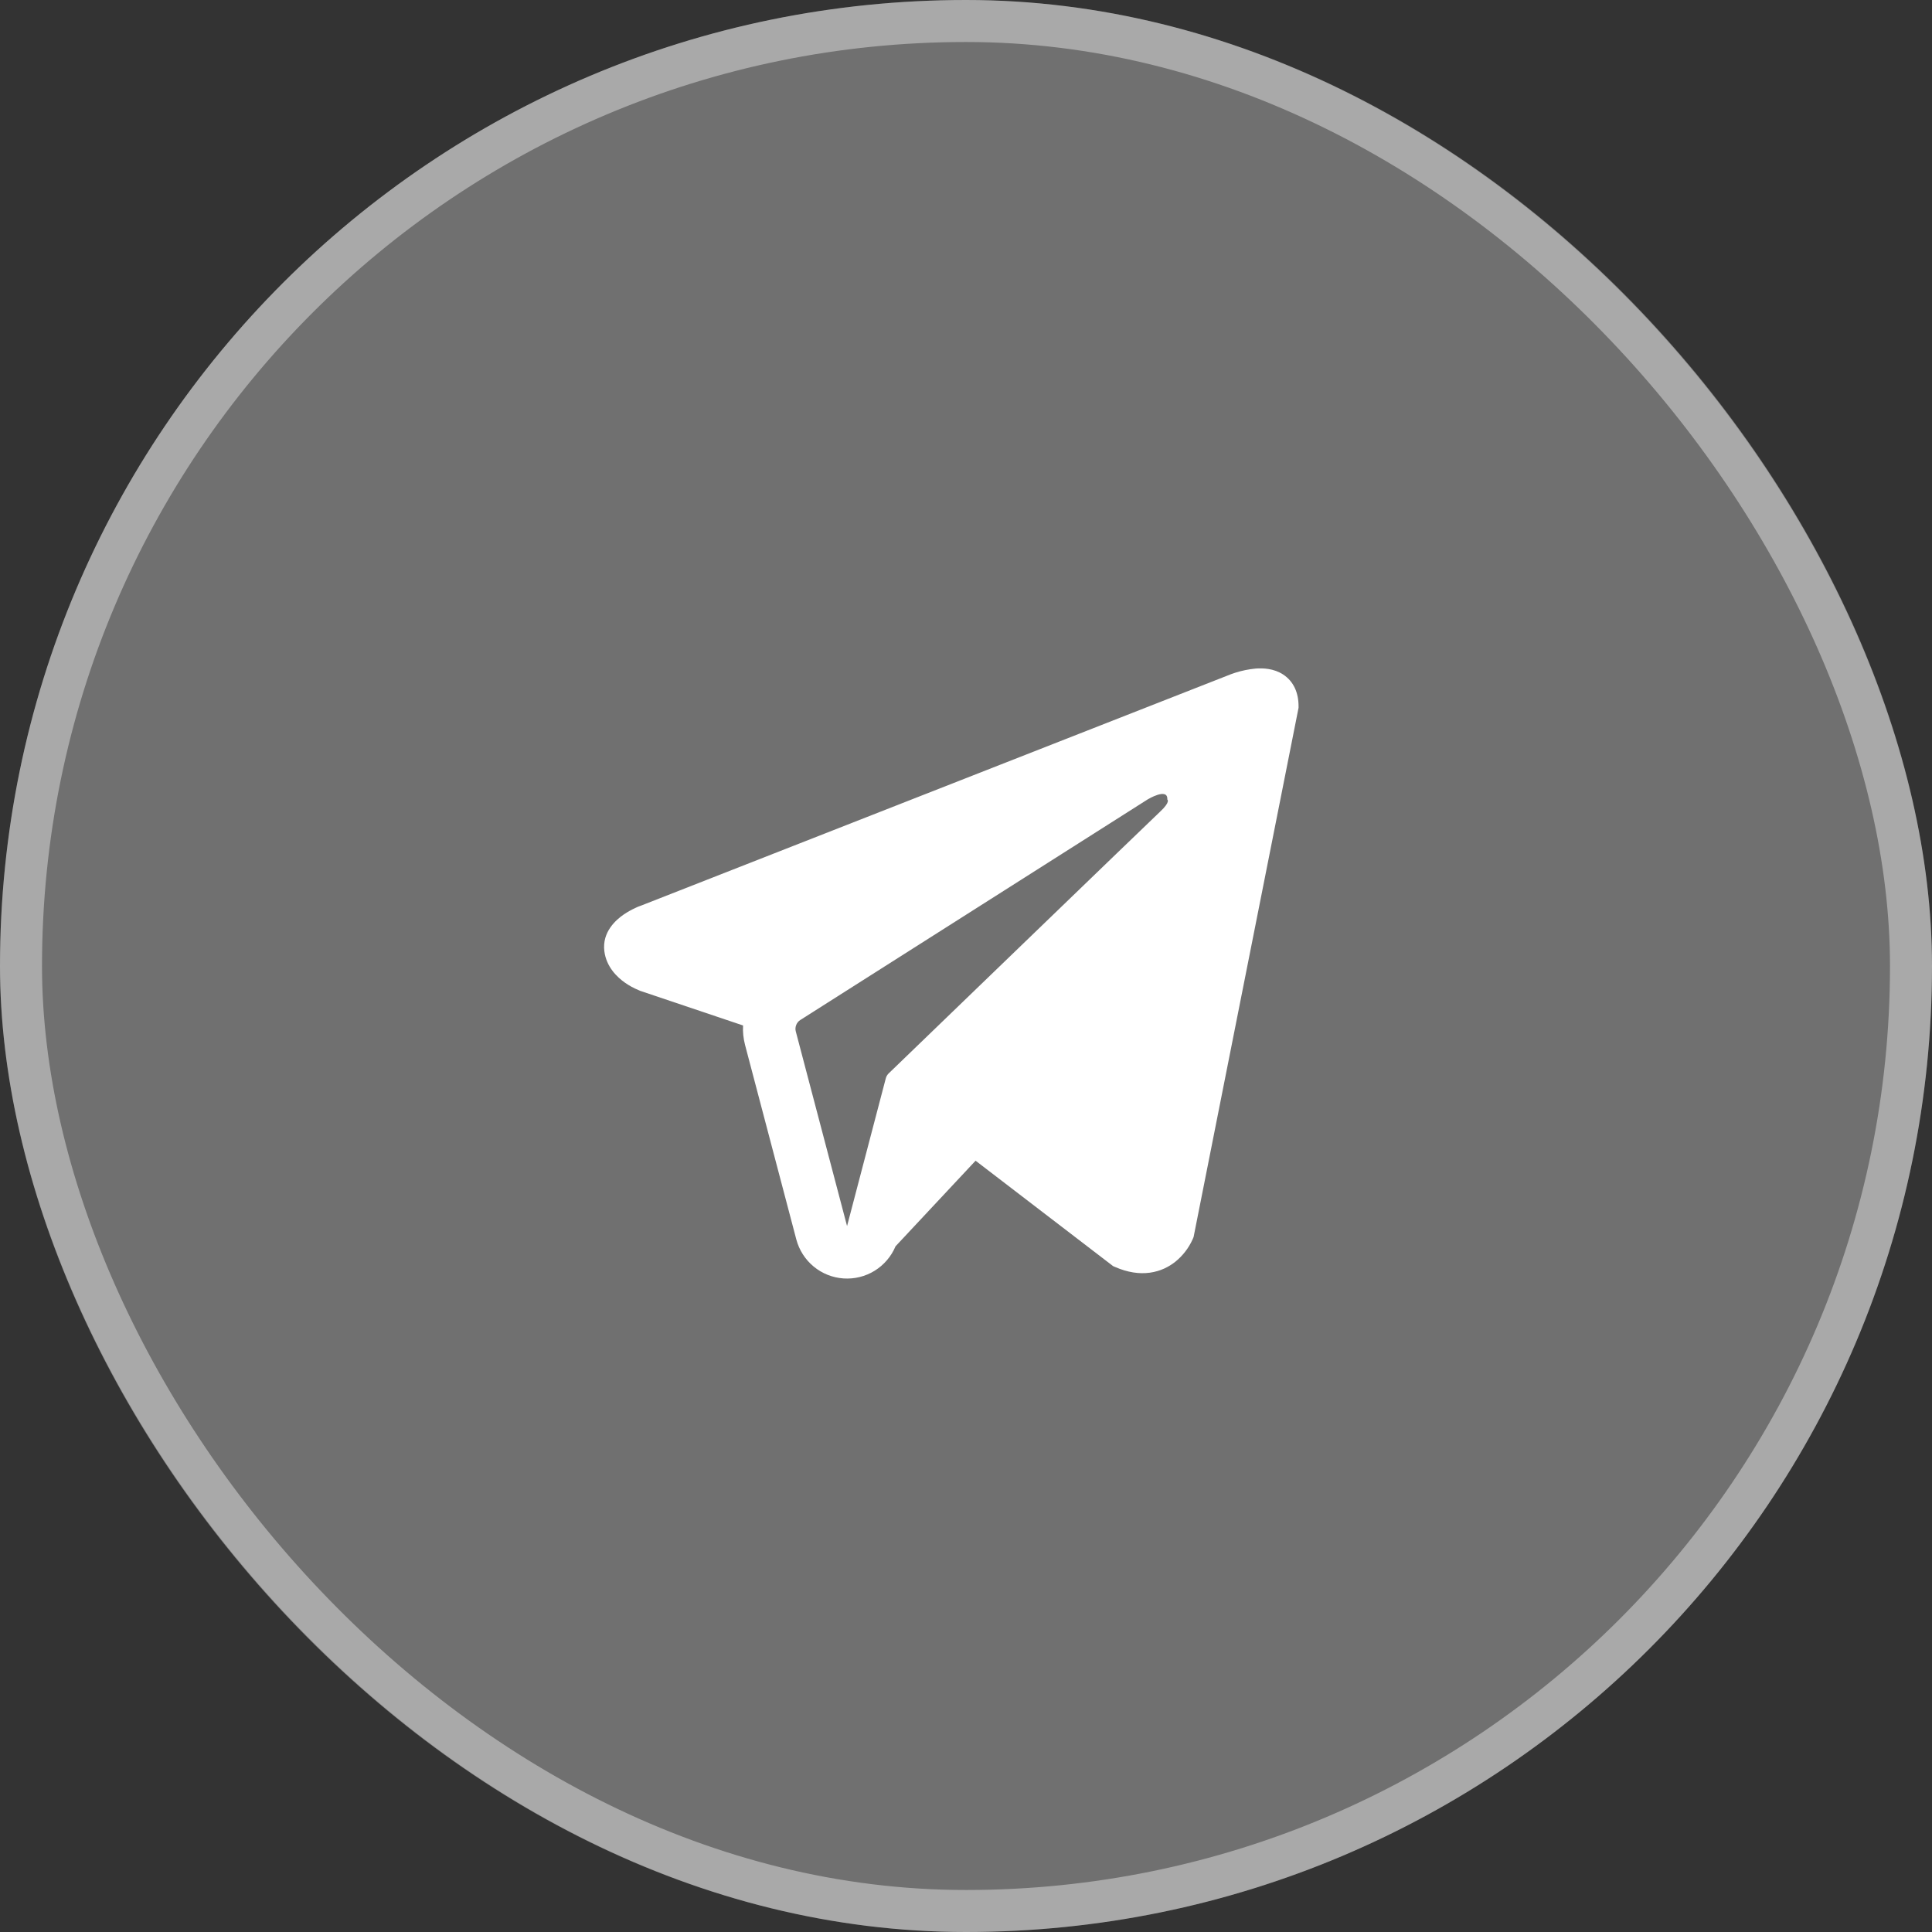
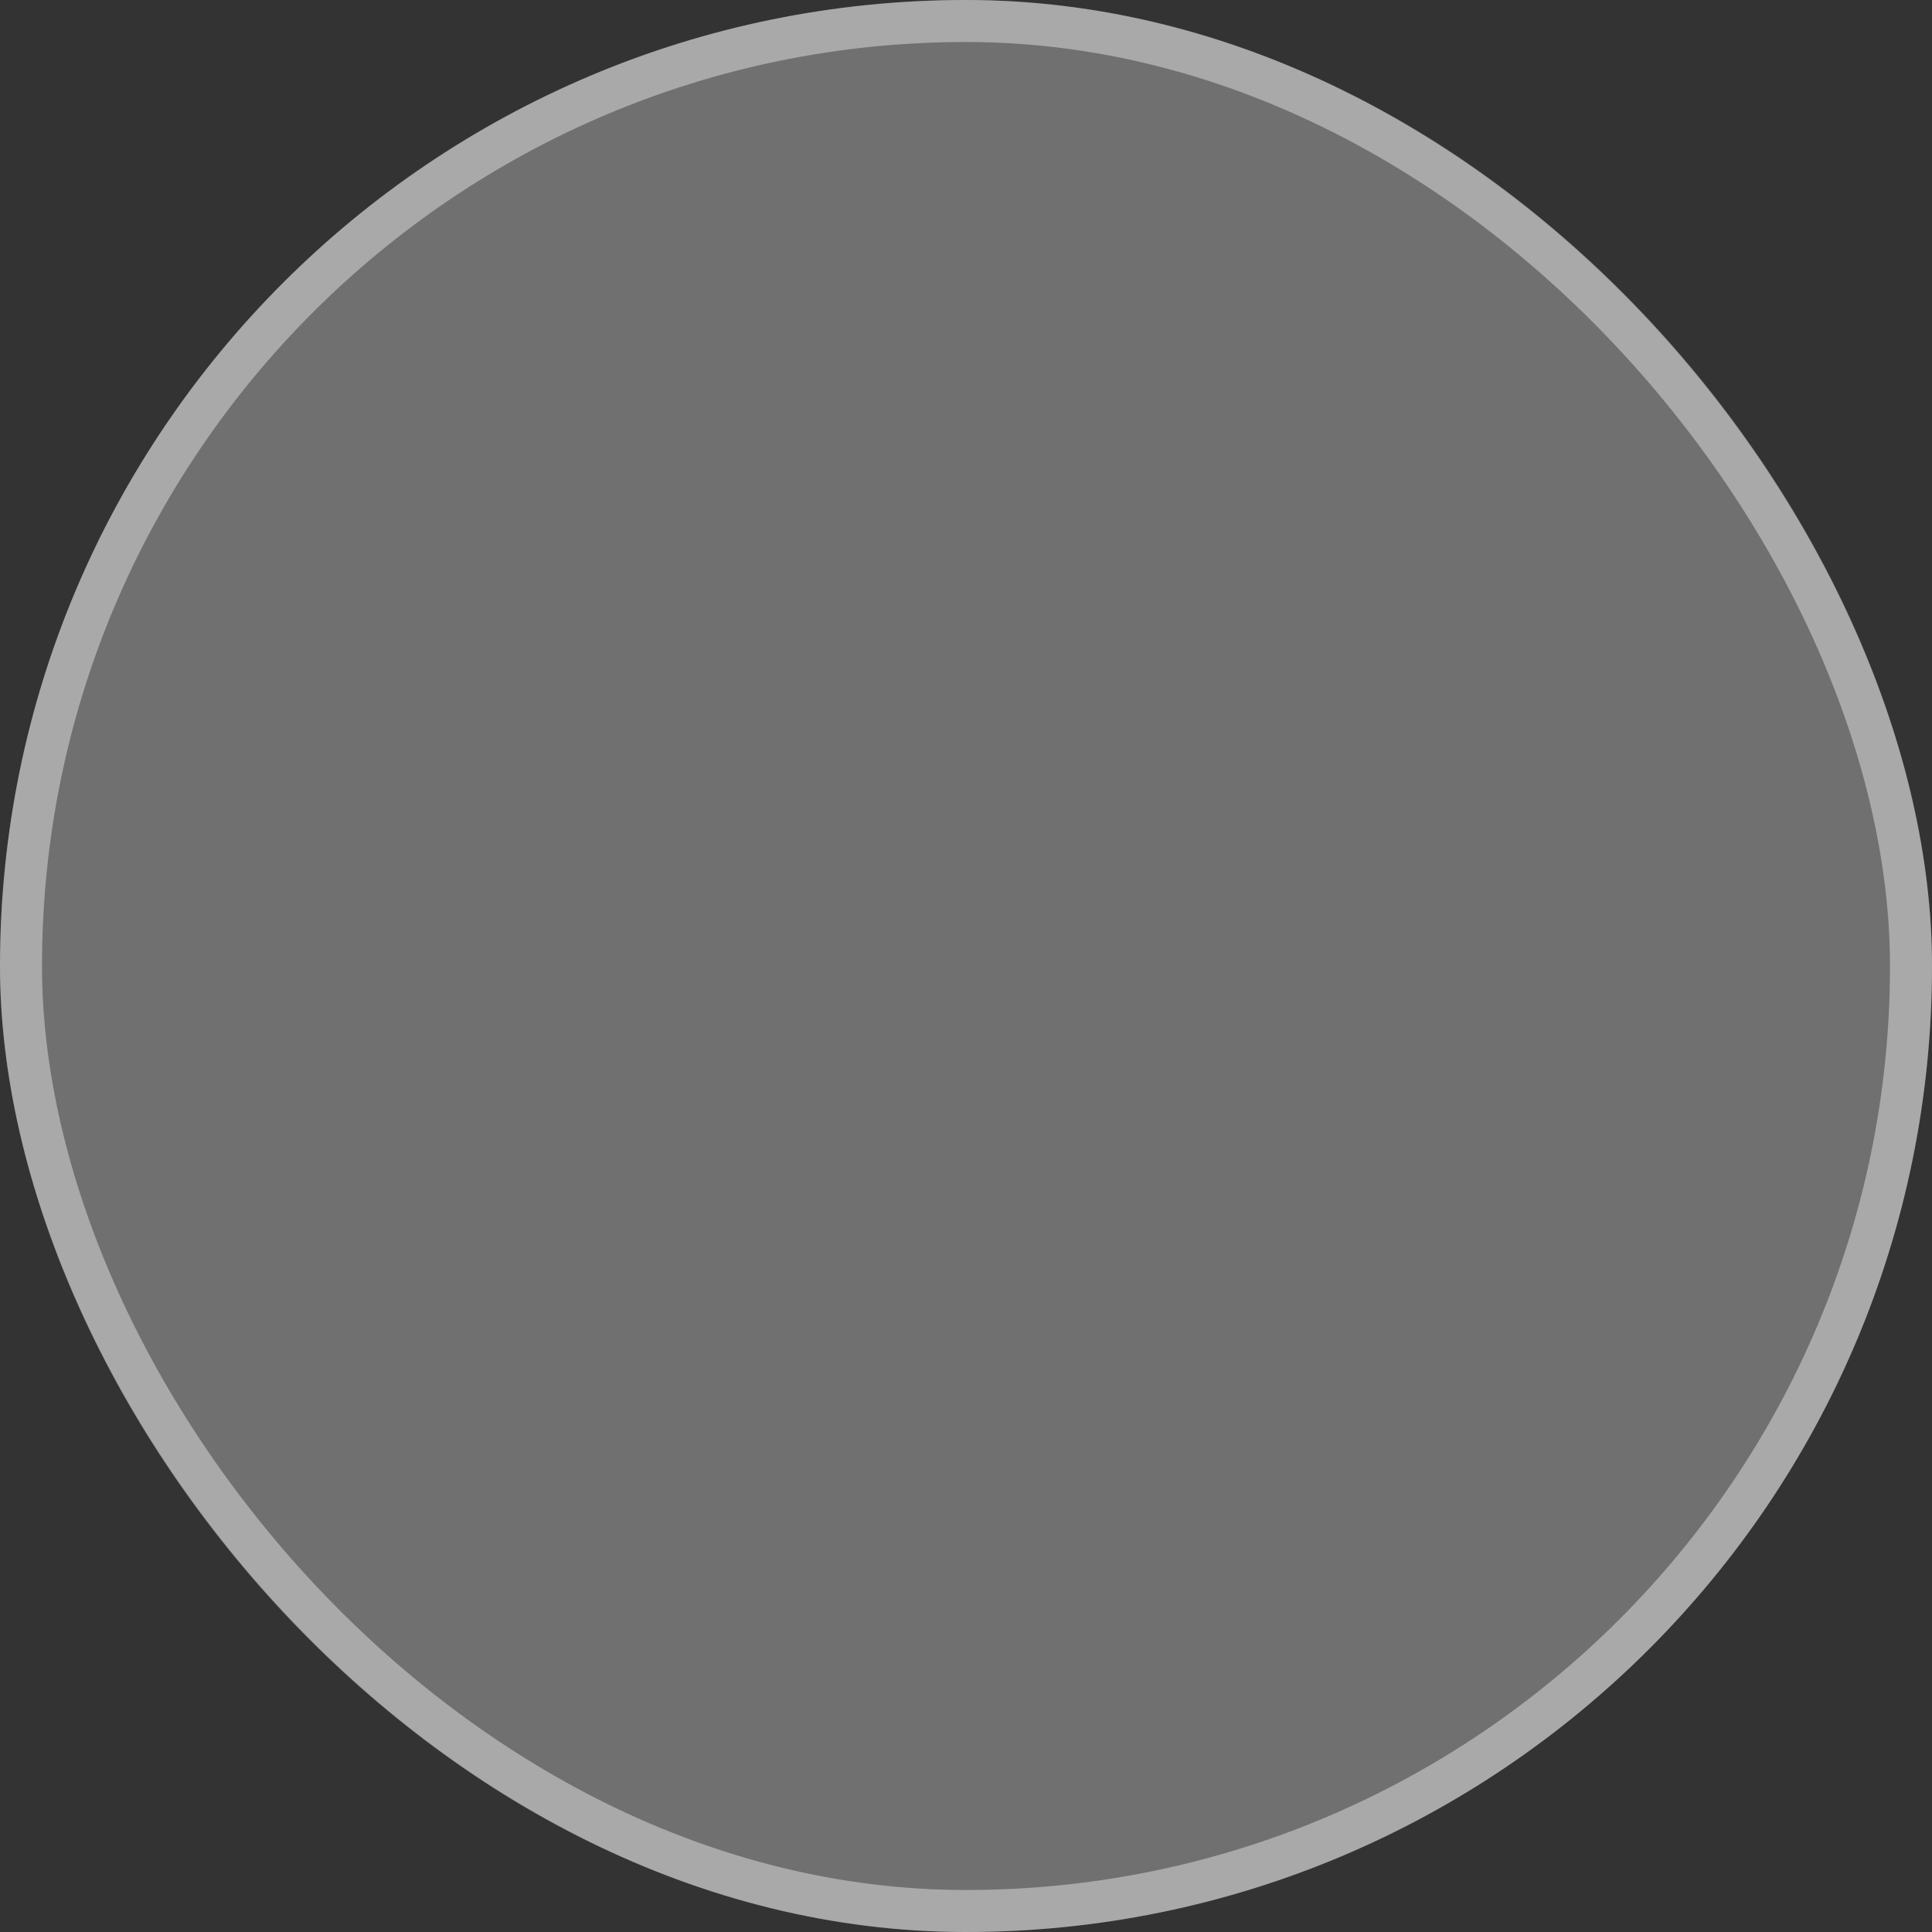
<svg xmlns="http://www.w3.org/2000/svg" width="46" height="46" viewBox="0 0 46 46" fill="none">
  <rect x="0" y="0" width="46" height="46" fill="#333333" stroke="none" />
  <rect x="46" y="46" width="46" height="46" rx="23" transform="rotate(-180 46 46)" fill="white" fill-opacity="0.3" />
  <rect x="45.5" y="45.5" width="45" height="45" rx="22.5" transform="rotate(-180 45.5 45.5)" stroke="white" stroke-opacity="0.4" />
-   <path fill-rule="evenodd" clip-rule="evenodd" d="M28.404 29.489L28.404 29.488L28.419 29.452L30.918 16.852L30.918 16.812C30.918 16.497 30.802 16.223 30.55 16.059C30.329 15.915 30.075 15.905 29.897 15.918C29.731 15.934 29.567 15.967 29.408 16.018C29.341 16.04 29.274 16.064 29.208 16.092L29.198 16.096L15.264 21.562L15.26 21.563C15.217 21.577 15.176 21.594 15.136 21.614C15.037 21.659 14.942 21.712 14.852 21.773C14.673 21.896 14.332 22.186 14.389 22.646C14.437 23.027 14.699 23.269 14.877 23.395C14.981 23.469 15.094 23.53 15.213 23.578L15.239 23.59L15.248 23.593L15.253 23.595L17.692 24.416C17.683 24.569 17.699 24.723 17.739 24.878L18.96 29.511C19.027 29.763 19.171 29.989 19.372 30.155C19.573 30.322 19.822 30.421 20.082 30.439C20.343 30.457 20.603 30.393 20.825 30.256C21.047 30.118 21.221 29.915 21.322 29.674L23.228 27.636L26.503 30.146L26.549 30.166C26.847 30.296 27.124 30.337 27.378 30.302C27.633 30.267 27.834 30.161 27.986 30.04C28.161 29.898 28.301 29.717 28.394 29.511L28.401 29.497L28.403 29.492L28.404 29.489ZM18.948 24.56C18.934 24.509 18.937 24.454 18.957 24.405C18.976 24.355 19.011 24.313 19.056 24.285L27.323 19.035C27.323 19.035 27.81 18.739 27.793 19.035C27.793 19.035 27.879 19.087 27.618 19.329C27.372 19.56 21.726 25.011 21.154 25.562C21.123 25.594 21.101 25.633 21.09 25.676L20.168 29.192L18.948 24.56Z" fill="white" />
</svg>